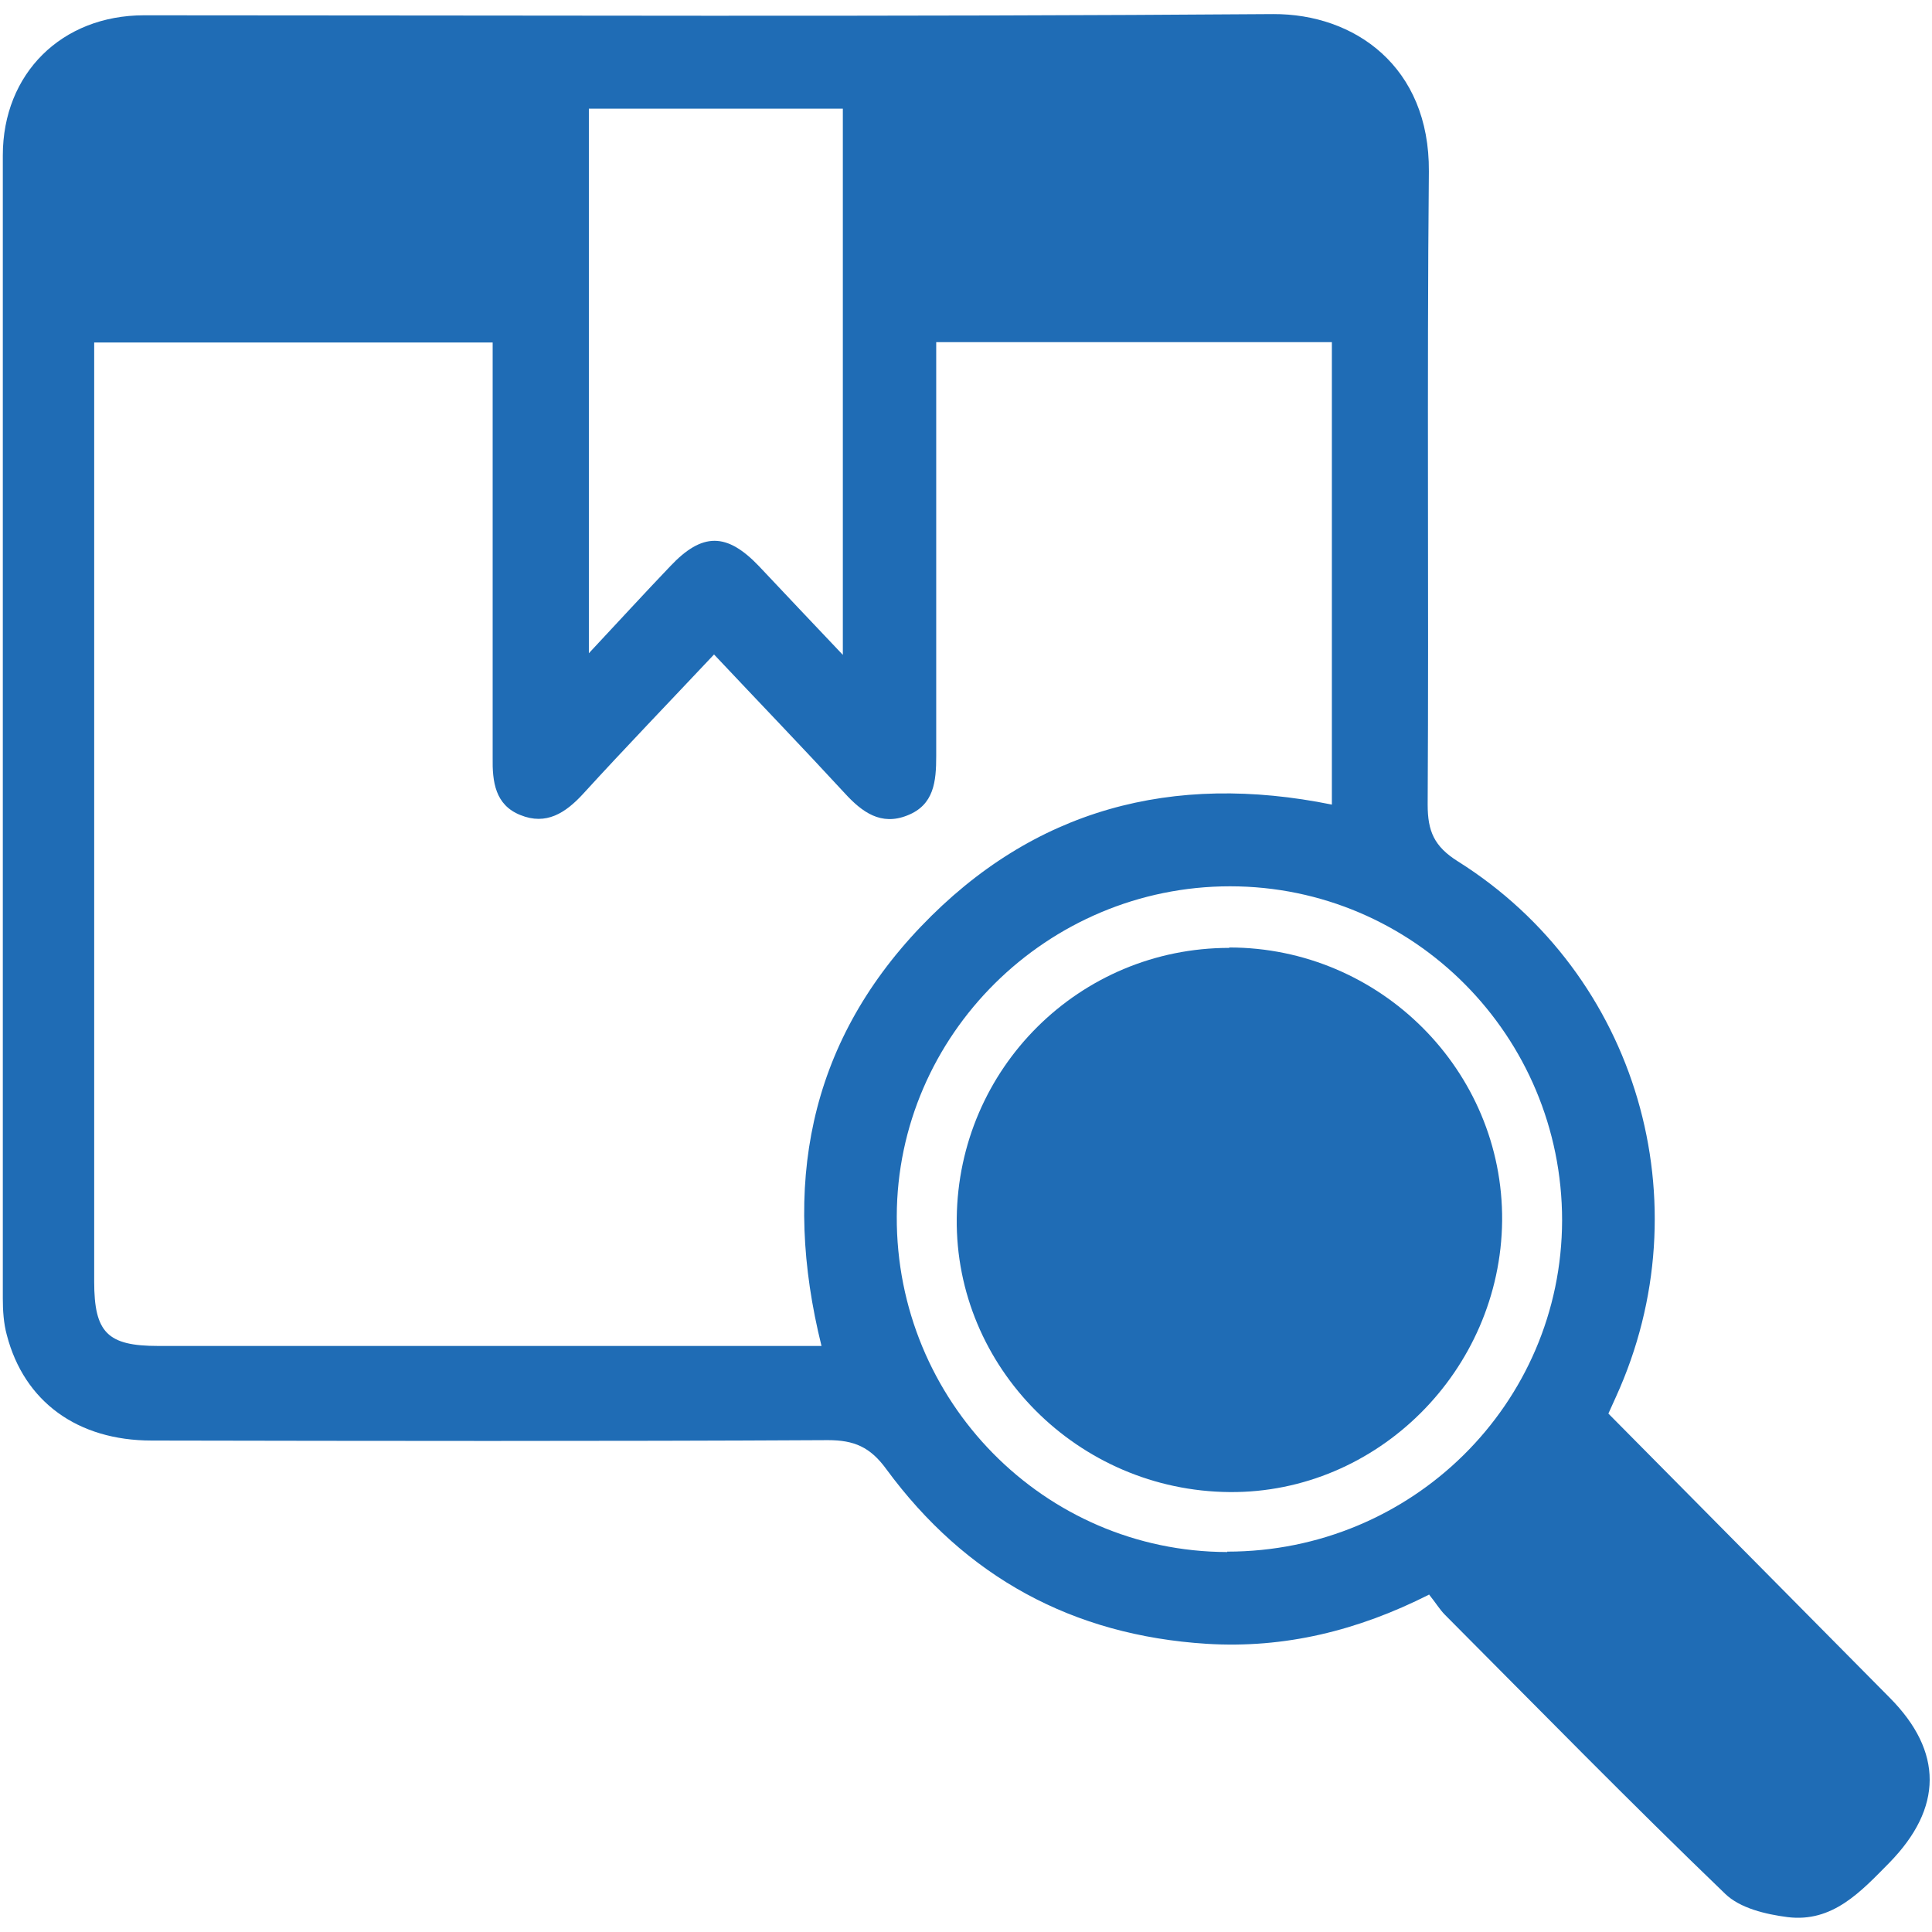
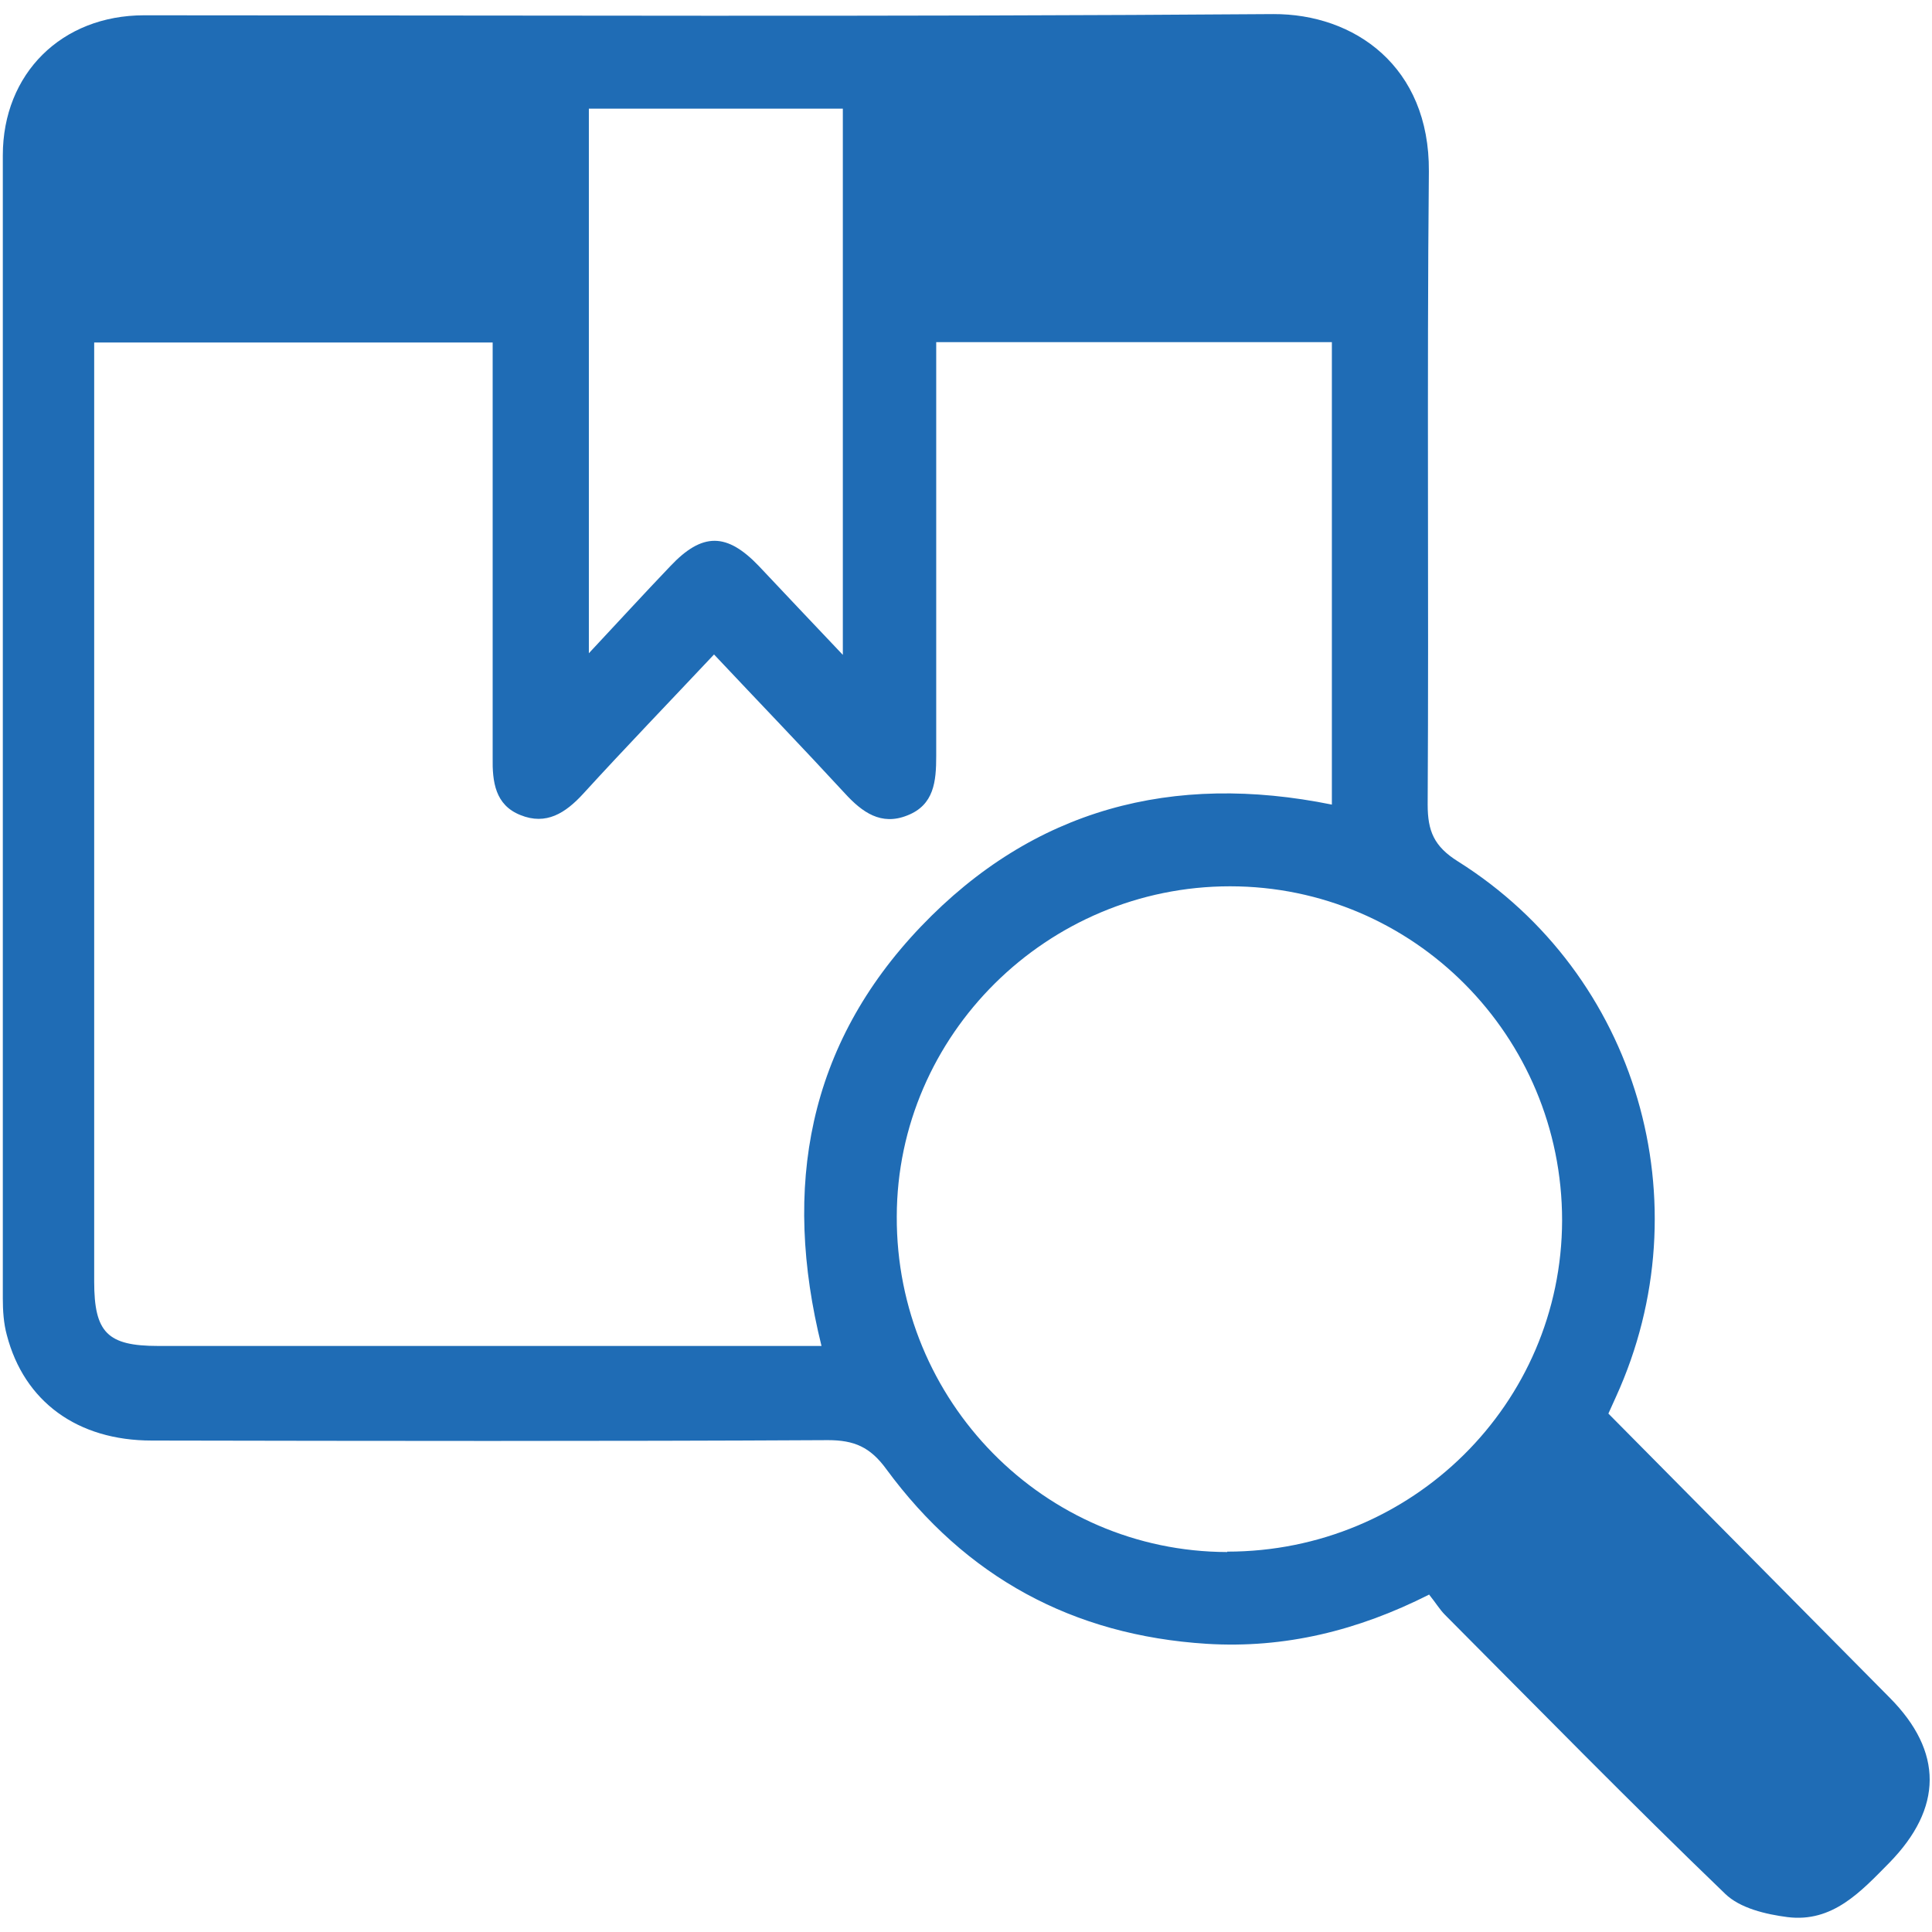
<svg xmlns="http://www.w3.org/2000/svg" id="Layer_1" data-name="Layer 1" viewBox="0 0 48 48">
  <defs>
    <style>
      .cls-1 {
        fill: #1f6cb5;
      }
    </style>
  </defs>
  <path class="cls-1" d="M35.5,39.62c-1.76,.89-3.58,1.34-5.52,1.22-3.33-.21-5.99-1.66-7.96-4.34-.4-.55-.8-.72-1.45-.72-5.6,.03-11.2,.02-16.8,.01-1.85,0-3.17-.97-3.6-2.62-.08-.29-.1-.61-.1-.91,0-9.47,0-18.94,0-28.4C.07,1.83,1.53,.38,3.58,.38c9.35,0,18.7,.04,28.05-.03,2.02-.01,3.89,1.3,3.87,3.91-.05,5.24,0,10.49-.03,15.73,0,.66,.16,1.04,.75,1.41,4.47,2.81,6.12,8.49,3.93,13.3-.08,.17-.15,.34-.19,.42,2.36,2.38,4.67,4.72,6.99,7.06,1.33,1.34,1.32,2.74-.01,4.1-.71,.72-1.41,1.49-2.53,1.35-.54-.07-1.18-.22-1.55-.58-2.36-2.27-4.65-4.61-6.96-6.93-.13-.13-.23-.3-.4-.51ZM12.25,8.51H2.34c0,.29,0,.53,0,.76,0,7.52,0,15.05,0,22.57,0,1.27,.33,1.6,1.59,1.6,5.25,0,10.49,0,15.74,0h.74c-.98-3.95-.34-7.48,2.47-10.42,2.8-2.93,6.26-3.83,10.21-3.03V8.5h-9.83c0,.29,0,.55,0,.81,0,3.16,0,6.31,0,9.47,0,.63-.05,1.22-.72,1.48-.65,.26-1.12-.08-1.55-.55-1.06-1.15-2.14-2.27-3.25-3.45-1.11,1.18-2.2,2.31-3.25,3.46-.44,.48-.92,.79-1.56,.53-.63-.25-.7-.83-.69-1.43,0-2.63,0-5.27,0-7.9,0-.78,0-1.56,0-2.41Zm8.69,7.75V2.7h-6.31v13.53c.73-.78,1.37-1.48,2.02-2.16,.8-.85,1.41-.84,2.21,0,.66,.7,1.32,1.4,2.08,2.2Zm9.55,22.29c4.59,0,8.31-3.67,8.32-8.23,0-4.58-3.69-8.3-8.25-8.3-4.54,0-8.27,3.69-8.28,8.2-.02,4.59,3.66,8.33,8.21,8.34Z" />
-   <path class="cls-1" d="M30.54,23.54c3.75,0,6.81,3.06,6.78,6.79-.04,3.72-3.1,6.77-6.77,6.74-3.77-.03-6.82-3.1-6.78-6.8,.04-3.73,3.05-6.72,6.77-6.72Z" />
</svg>